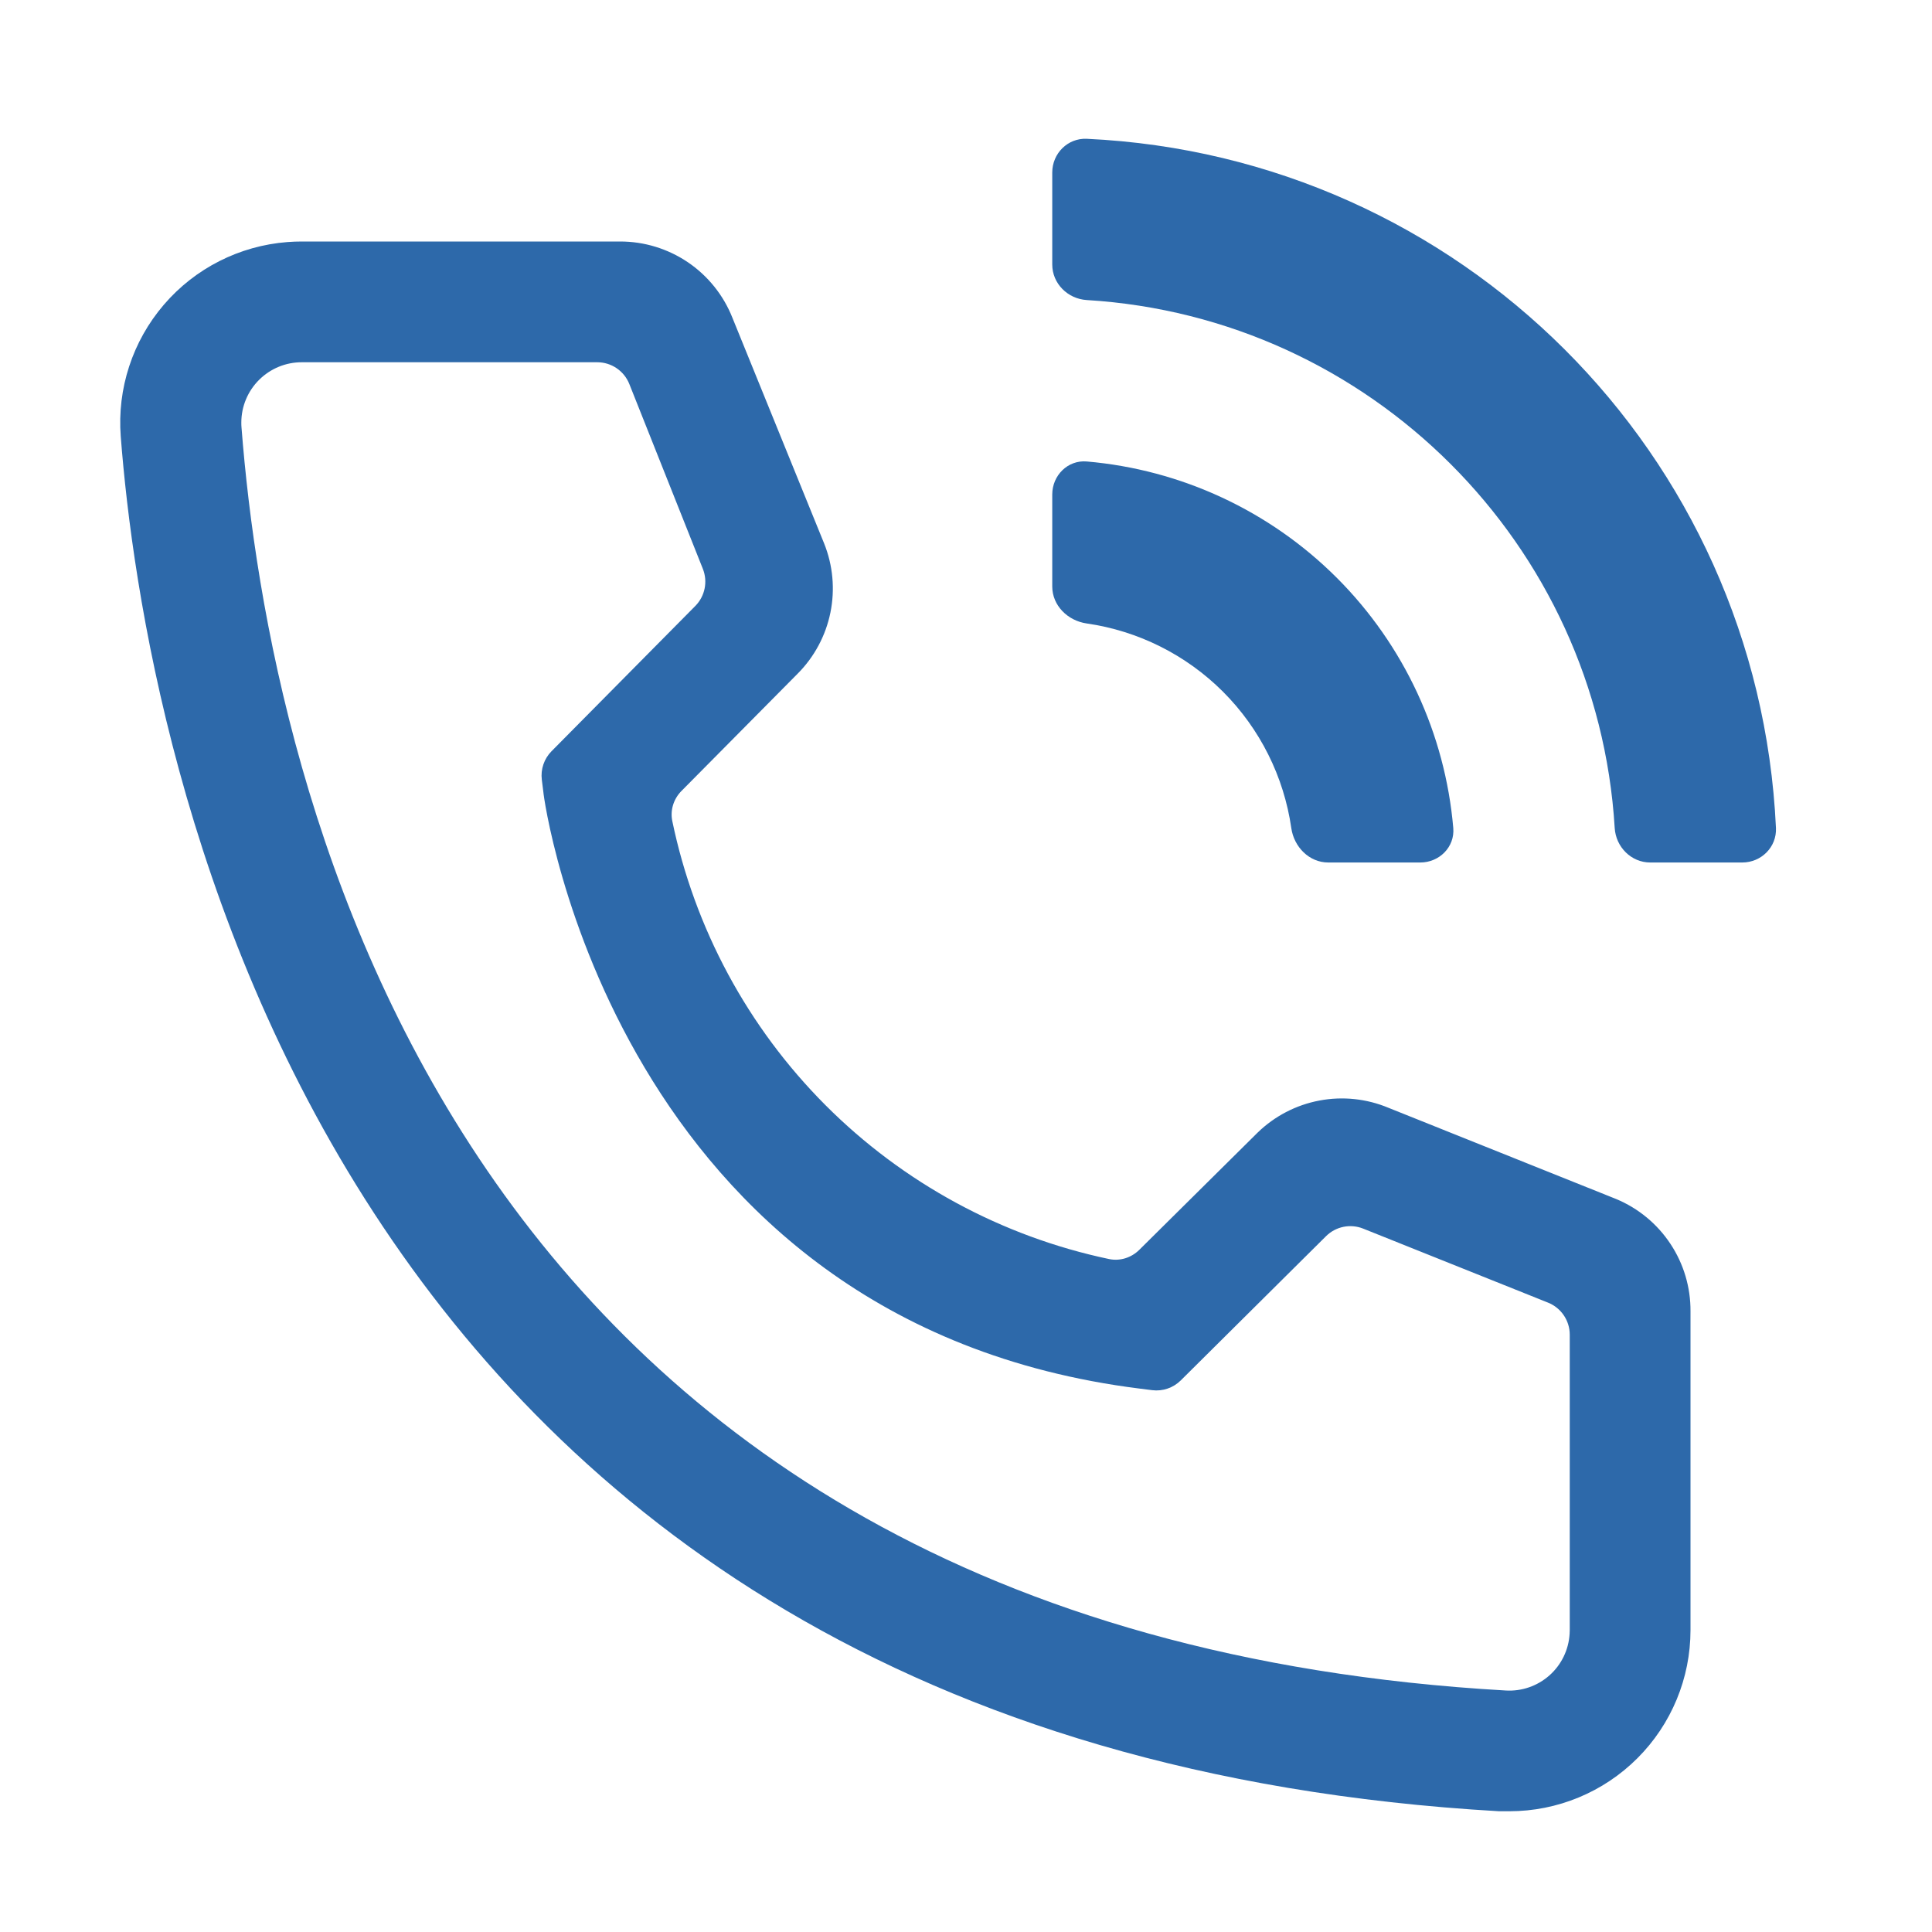
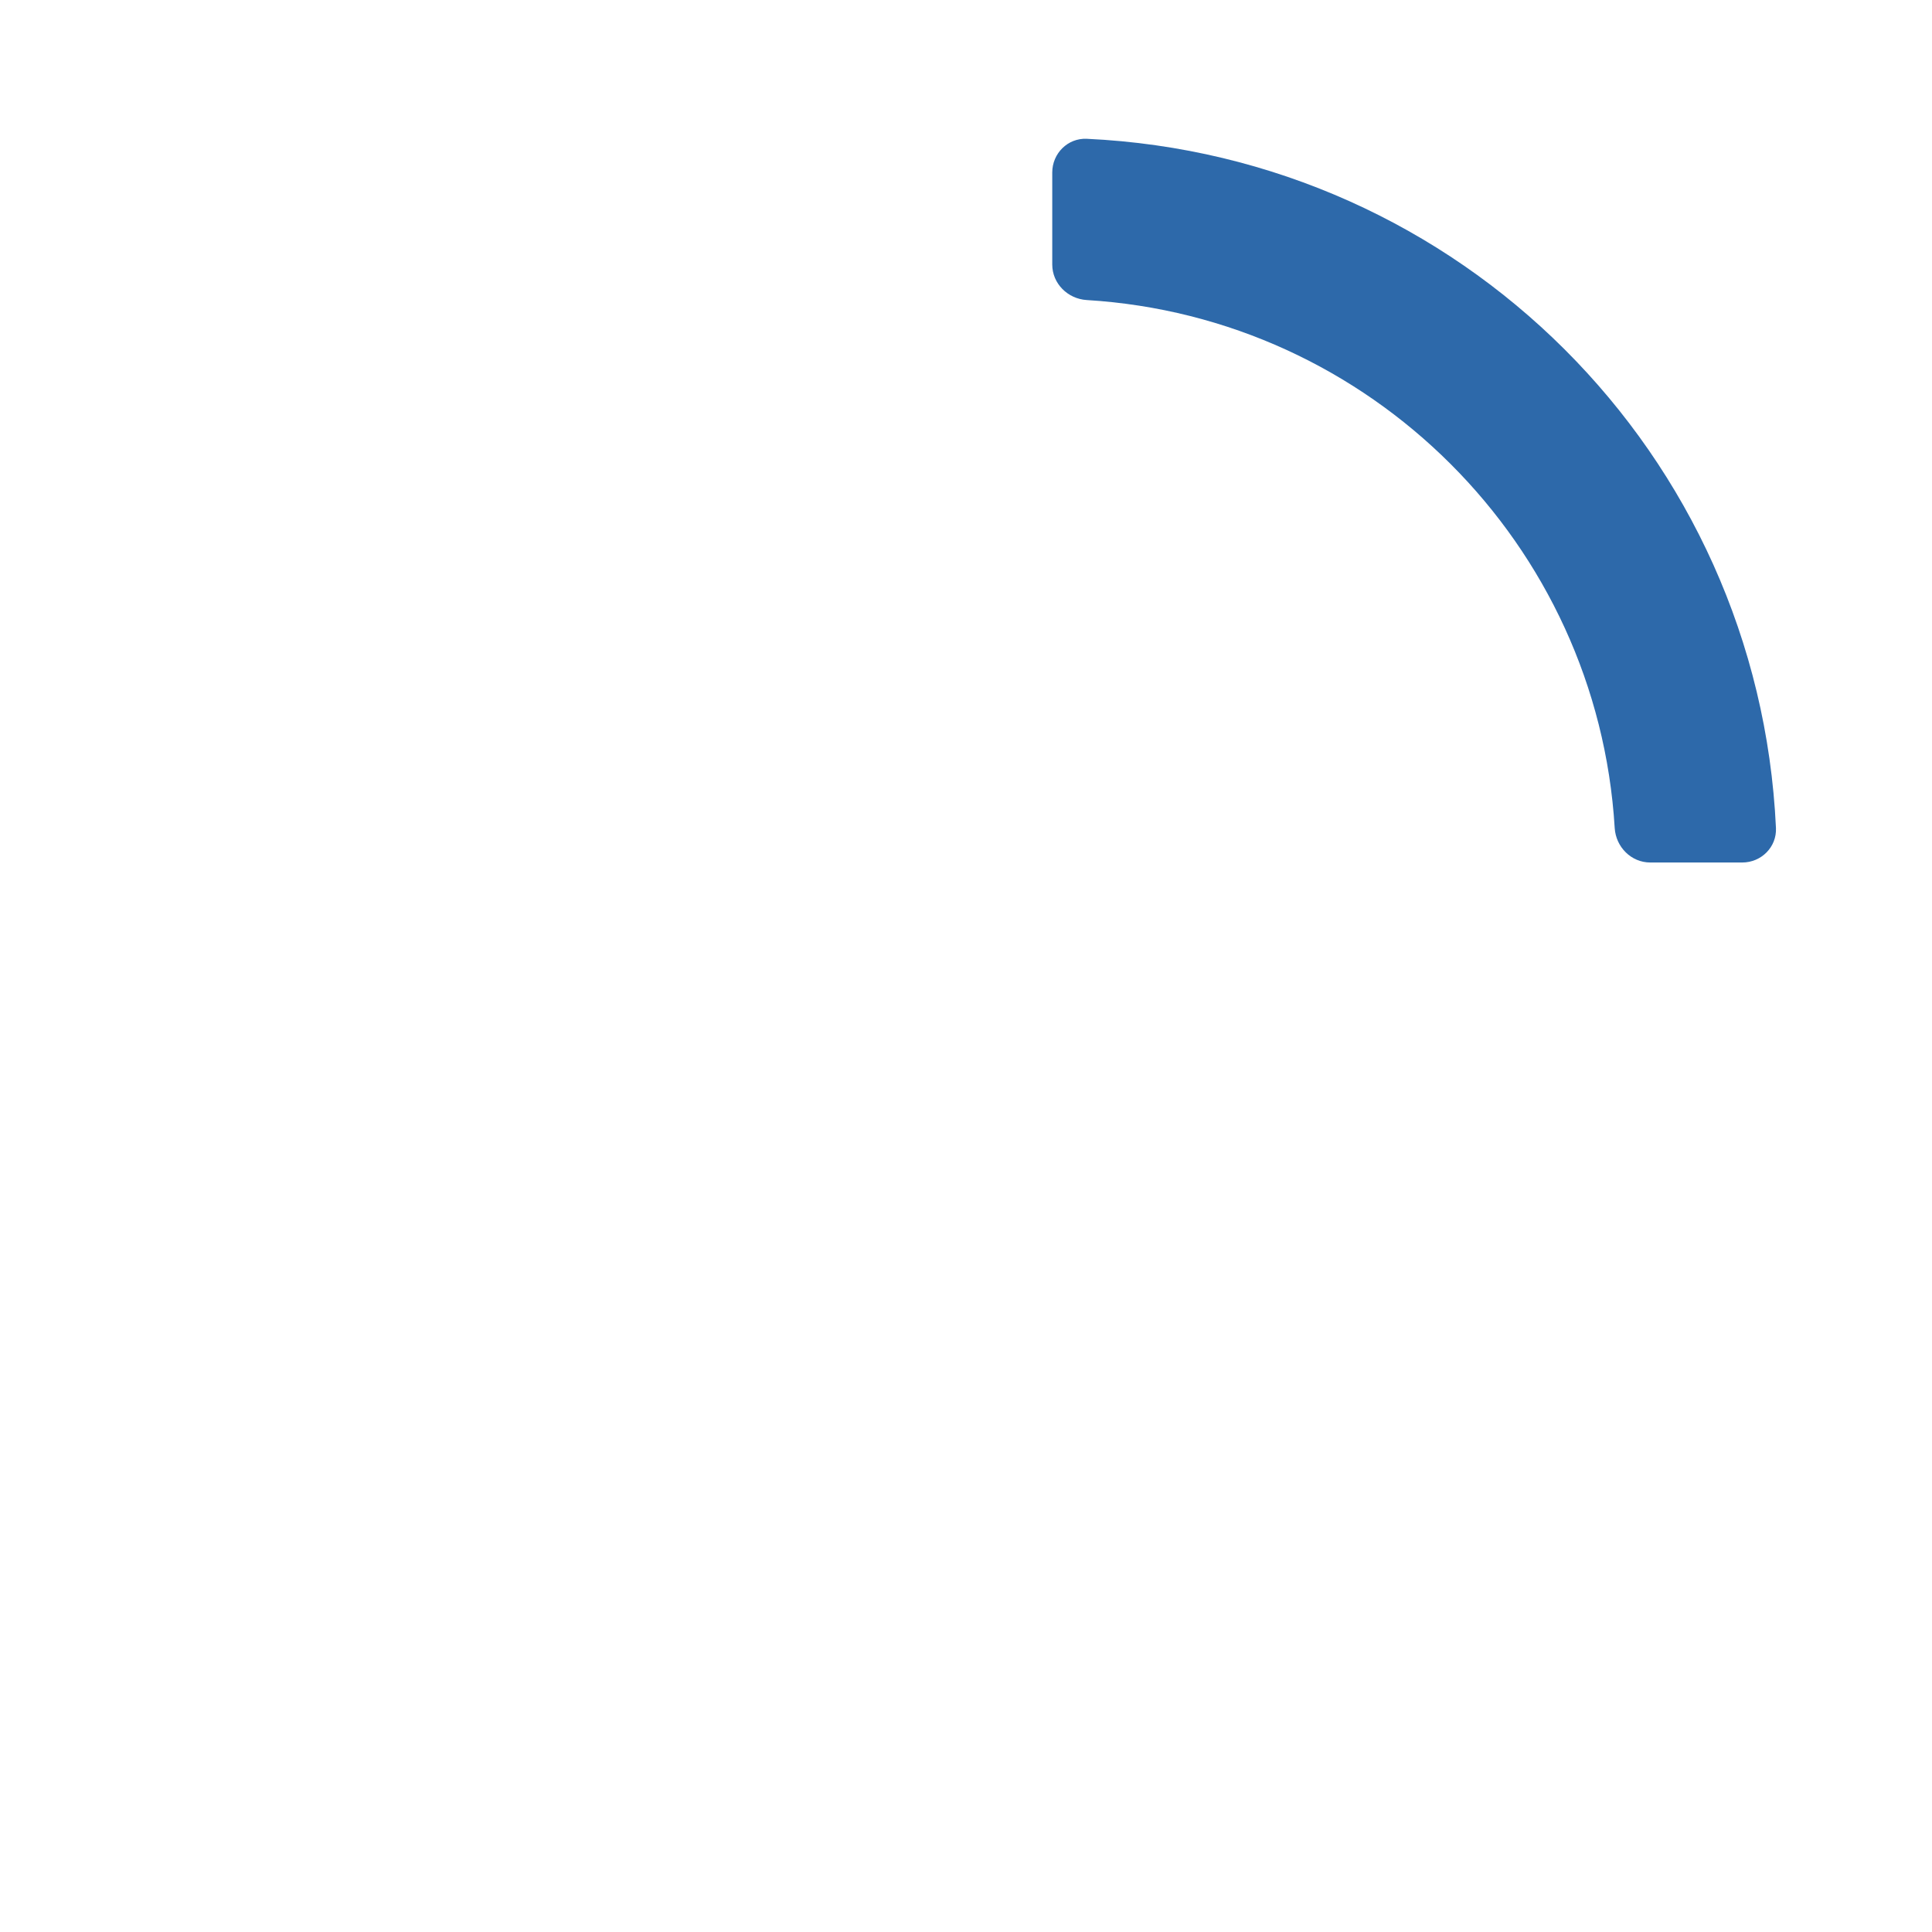
<svg xmlns="http://www.w3.org/2000/svg" width="56" height="56" viewBox="0 0 56 56" fill="none">
-   <path d="M43.75 52.5H43.452C9.065 50.523 4.182 21.508 3.5 12.652C3.393 11.264 3.842 9.891 4.748 8.834C5.654 7.776 6.943 7.123 8.332 7.016C8.47 7.005 8.61 7 8.75 7H17.972C18.673 6.999 19.358 7.209 19.939 7.602C20.519 7.995 20.968 8.554 21.227 9.205L23.887 15.75C24.143 16.386 24.207 17.084 24.07 17.756C23.933 18.428 23.602 19.045 23.117 19.53L19.754 22.925C19.525 23.156 19.421 23.483 19.487 23.8C20.134 26.914 21.675 29.776 23.926 32.033C26.177 34.289 29.034 35.838 32.146 36.494C32.464 36.561 32.792 36.456 33.023 36.227L36.452 32.83C36.945 32.351 37.568 32.027 38.243 31.9C38.918 31.772 39.616 31.846 40.25 32.112L46.847 34.755C47.489 35.023 48.036 35.475 48.419 36.055C48.803 36.634 49.005 37.315 49 38.01V47.25C49 48.642 48.447 49.978 47.462 50.962C46.478 51.947 45.142 52.5 43.75 52.5ZM8.75 10.5C8.52 10.499 8.292 10.544 8.08 10.631C7.867 10.719 7.674 10.847 7.511 11.009C7.348 11.171 7.218 11.363 7.13 11.575C7.041 11.787 6.995 12.015 6.995 12.245C6.995 12.294 6.995 12.341 7 12.39C7.805 22.75 12.967 47.25 43.645 49C44.108 49.028 44.563 48.87 44.91 48.563C45.258 48.255 45.468 47.822 45.496 47.358L45.5 47.25V38.687C45.5 38.278 45.251 37.91 44.872 37.758L39.512 35.612C39.142 35.464 38.719 35.55 38.436 35.831L34.225 40.012C34.007 40.228 33.702 40.333 33.397 40.295L33.04 40.25C17.815 38.343 15.75 23.117 15.75 22.96L15.705 22.602C15.667 22.298 15.771 21.993 15.986 21.775L20.155 17.563C20.434 17.28 20.52 16.859 20.373 16.489L18.241 11.13C18.089 10.75 17.721 10.5 17.311 10.5H8.75Z" fill="#2D69AA" />
-   <path d="M42.124 24.001C42.171 24.551 41.719 25 41.167 25H38.5C37.948 25 37.507 24.55 37.429 24.003C37.215 22.515 36.525 21.126 35.45 20.05C34.374 18.975 32.985 18.285 31.497 18.071C30.95 17.993 30.5 17.552 30.5 17V14.333C30.5 13.781 30.949 13.329 31.499 13.376C34.227 13.611 36.798 14.799 38.75 16.75C40.701 18.702 41.889 21.273 42.124 24.001Z" fill="#2D69AA" />
  <path d="M51.477 24C51.502 24.552 51.052 25 50.5 25H47.833C47.281 25 46.837 24.551 46.803 24C46.306 15.768 39.713 9.194 31.5 8.697C30.949 8.663 30.5 8.219 30.5 7.667V5C30.5 4.448 30.948 3.998 31.5 4.023C42.303 4.526 50.973 13.138 51.477 24Z" fill="#2D69AA" />
</svg>